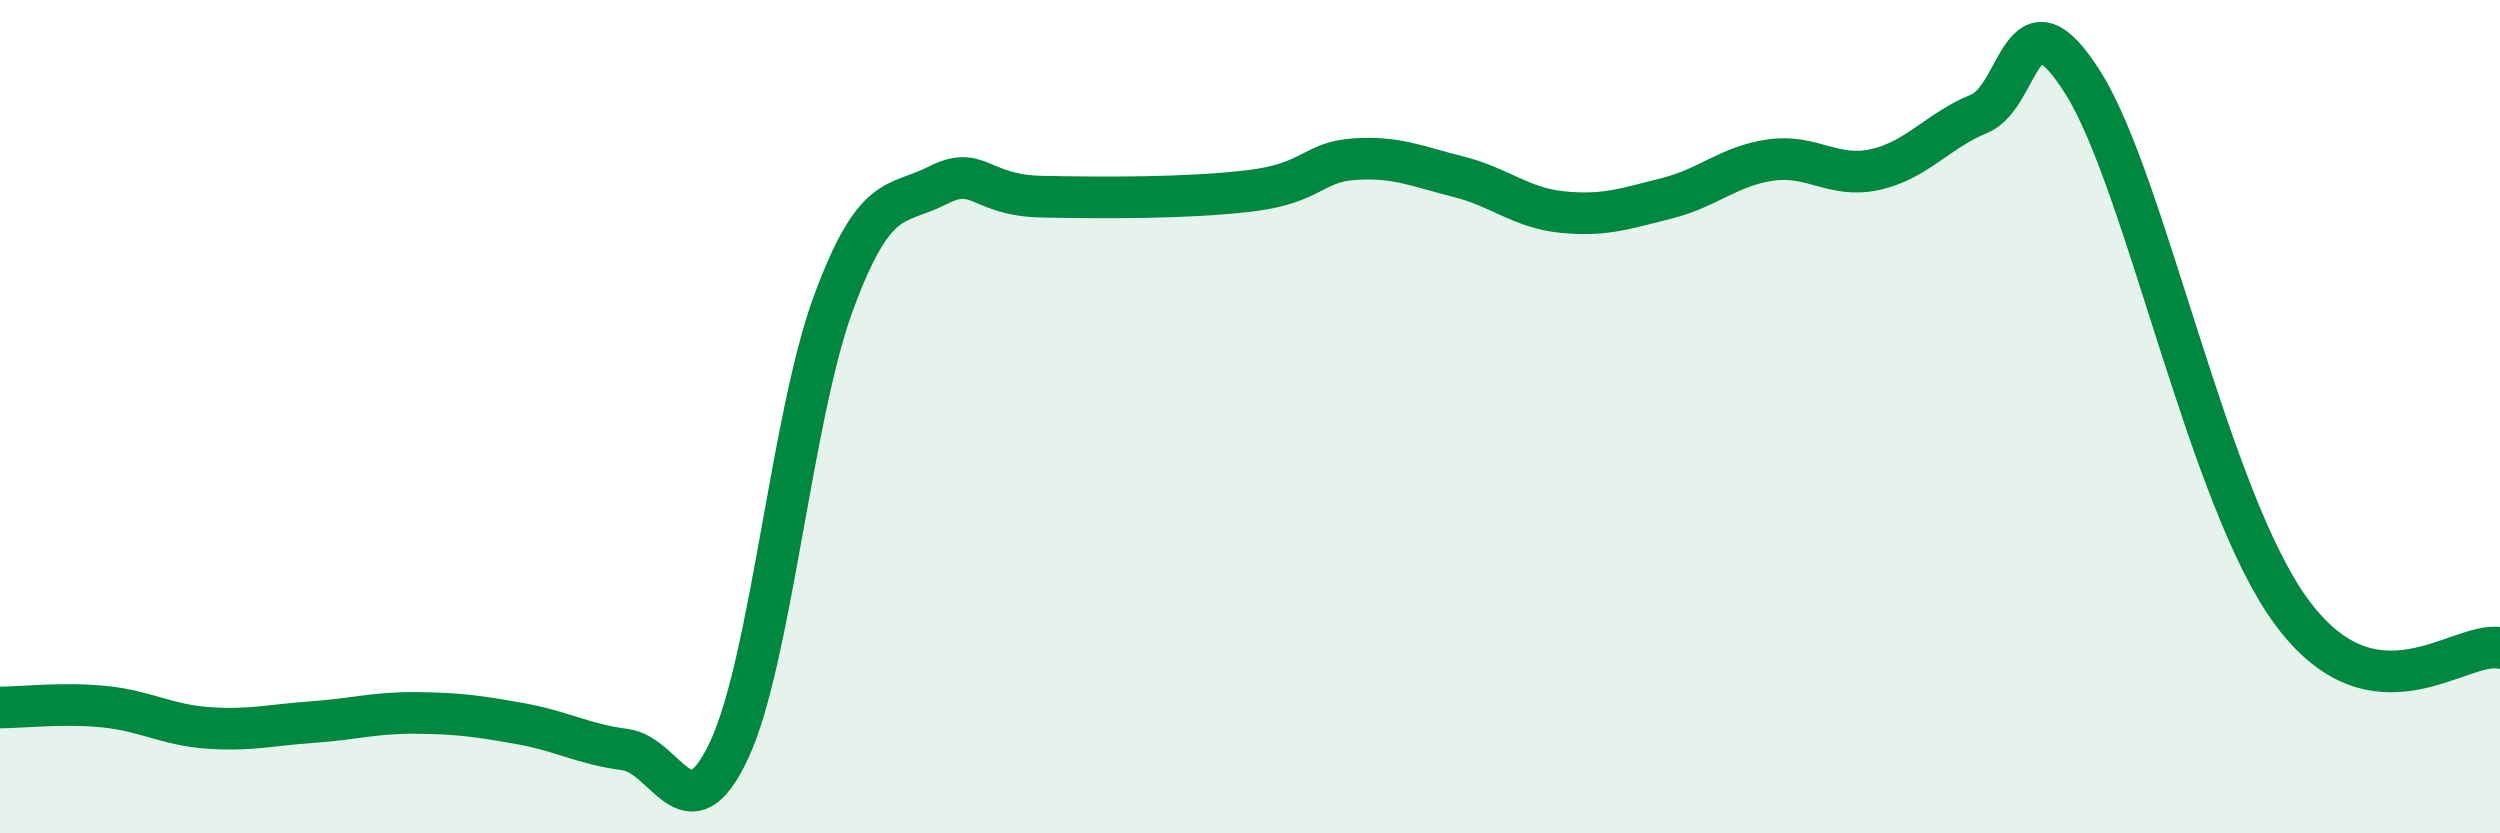
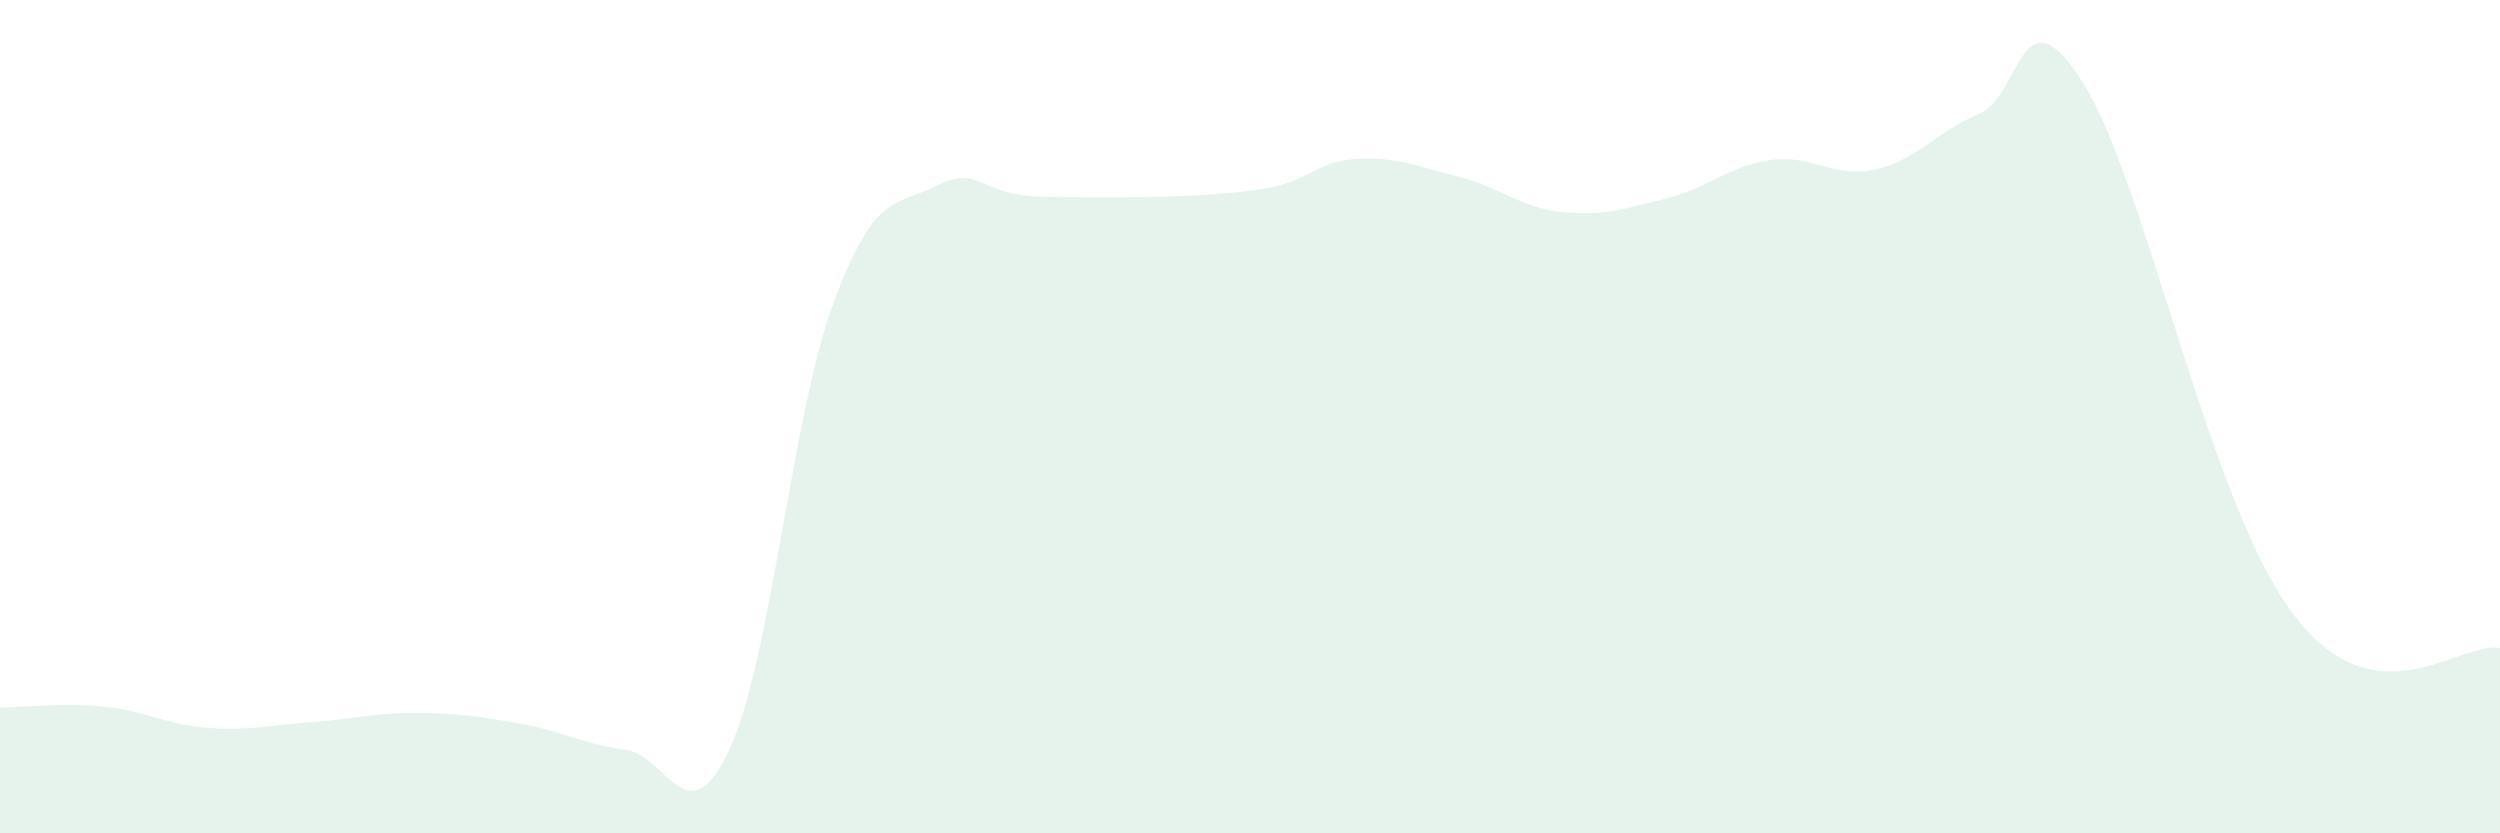
<svg xmlns="http://www.w3.org/2000/svg" width="60" height="20" viewBox="0 0 60 20">
  <path d="M 0,16.98 C 0.5,16.98 1.5,16.86 2.5,16.96 C 3.5,17.06 4,17.4 5,17.47 C 6,17.54 6.5,17.4 7.5,17.33 C 8.5,17.26 9,17.1 10,17.11 C 11,17.12 11.5,17.19 12.5,17.37 C 13.5,17.55 14,17.86 15,17.99 C 16,18.12 16.5,20.14 17.5,18 C 18.5,15.86 19,9.99 20,7.28 C 21,4.57 21.5,4.96 22.5,4.45 C 23.5,3.94 23.5,4.69 25,4.72 C 26.5,4.75 28.5,4.76 30,4.58 C 31.5,4.4 31.5,3.89 32.5,3.82 C 33.5,3.75 34,3.99 35,4.24 C 36,4.49 36.5,4.99 37.5,5.09 C 38.5,5.19 39,5.01 40,4.76 C 41,4.51 41.5,3.98 42.5,3.84 C 43.5,3.7 44,4.29 45,4.07 C 46,3.85 46.5,3.14 47.5,2.73 C 48.5,2.32 48.5,-0.39 50,2 C 51.5,4.39 53,11.98 55,14.69 C 57,17.4 59,15.38 60,15.55L60 20L0 20Z" fill="#008740" opacity="0.1" stroke-linecap="round" stroke-linejoin="round" />
-   <path d="M 0,16.98 C 0.5,16.98 1.5,16.86 2.5,16.96 C 3.5,17.06 4,17.4 5,17.47 C 6,17.54 6.5,17.4 7.5,17.33 C 8.5,17.26 9,17.1 10,17.11 C 11,17.12 11.5,17.19 12.5,17.37 C 13.5,17.55 14,17.86 15,17.99 C 16,18.12 16.5,20.14 17.5,18 C 18.5,15.86 19,9.99 20,7.28 C 21,4.57 21.5,4.96 22.5,4.45 C 23.5,3.94 23.5,4.69 25,4.72 C 26.5,4.75 28.5,4.76 30,4.58 C 31.5,4.4 31.5,3.89 32.5,3.82 C 33.5,3.75 34,3.99 35,4.24 C 36,4.49 36.5,4.99 37.5,5.09 C 38.5,5.19 39,5.01 40,4.76 C 41,4.51 41.5,3.98 42.5,3.84 C 43.5,3.7 44,4.29 45,4.07 C 46,3.85 46.5,3.14 47.5,2.73 C 48.5,2.32 48.5,-0.39 50,2 C 51.5,4.39 53,11.98 55,14.69 C 57,17.4 59,15.38 60,15.55" stroke="#008740" stroke-width="1" fill="none" stroke-linecap="round" stroke-linejoin="round" />
</svg>